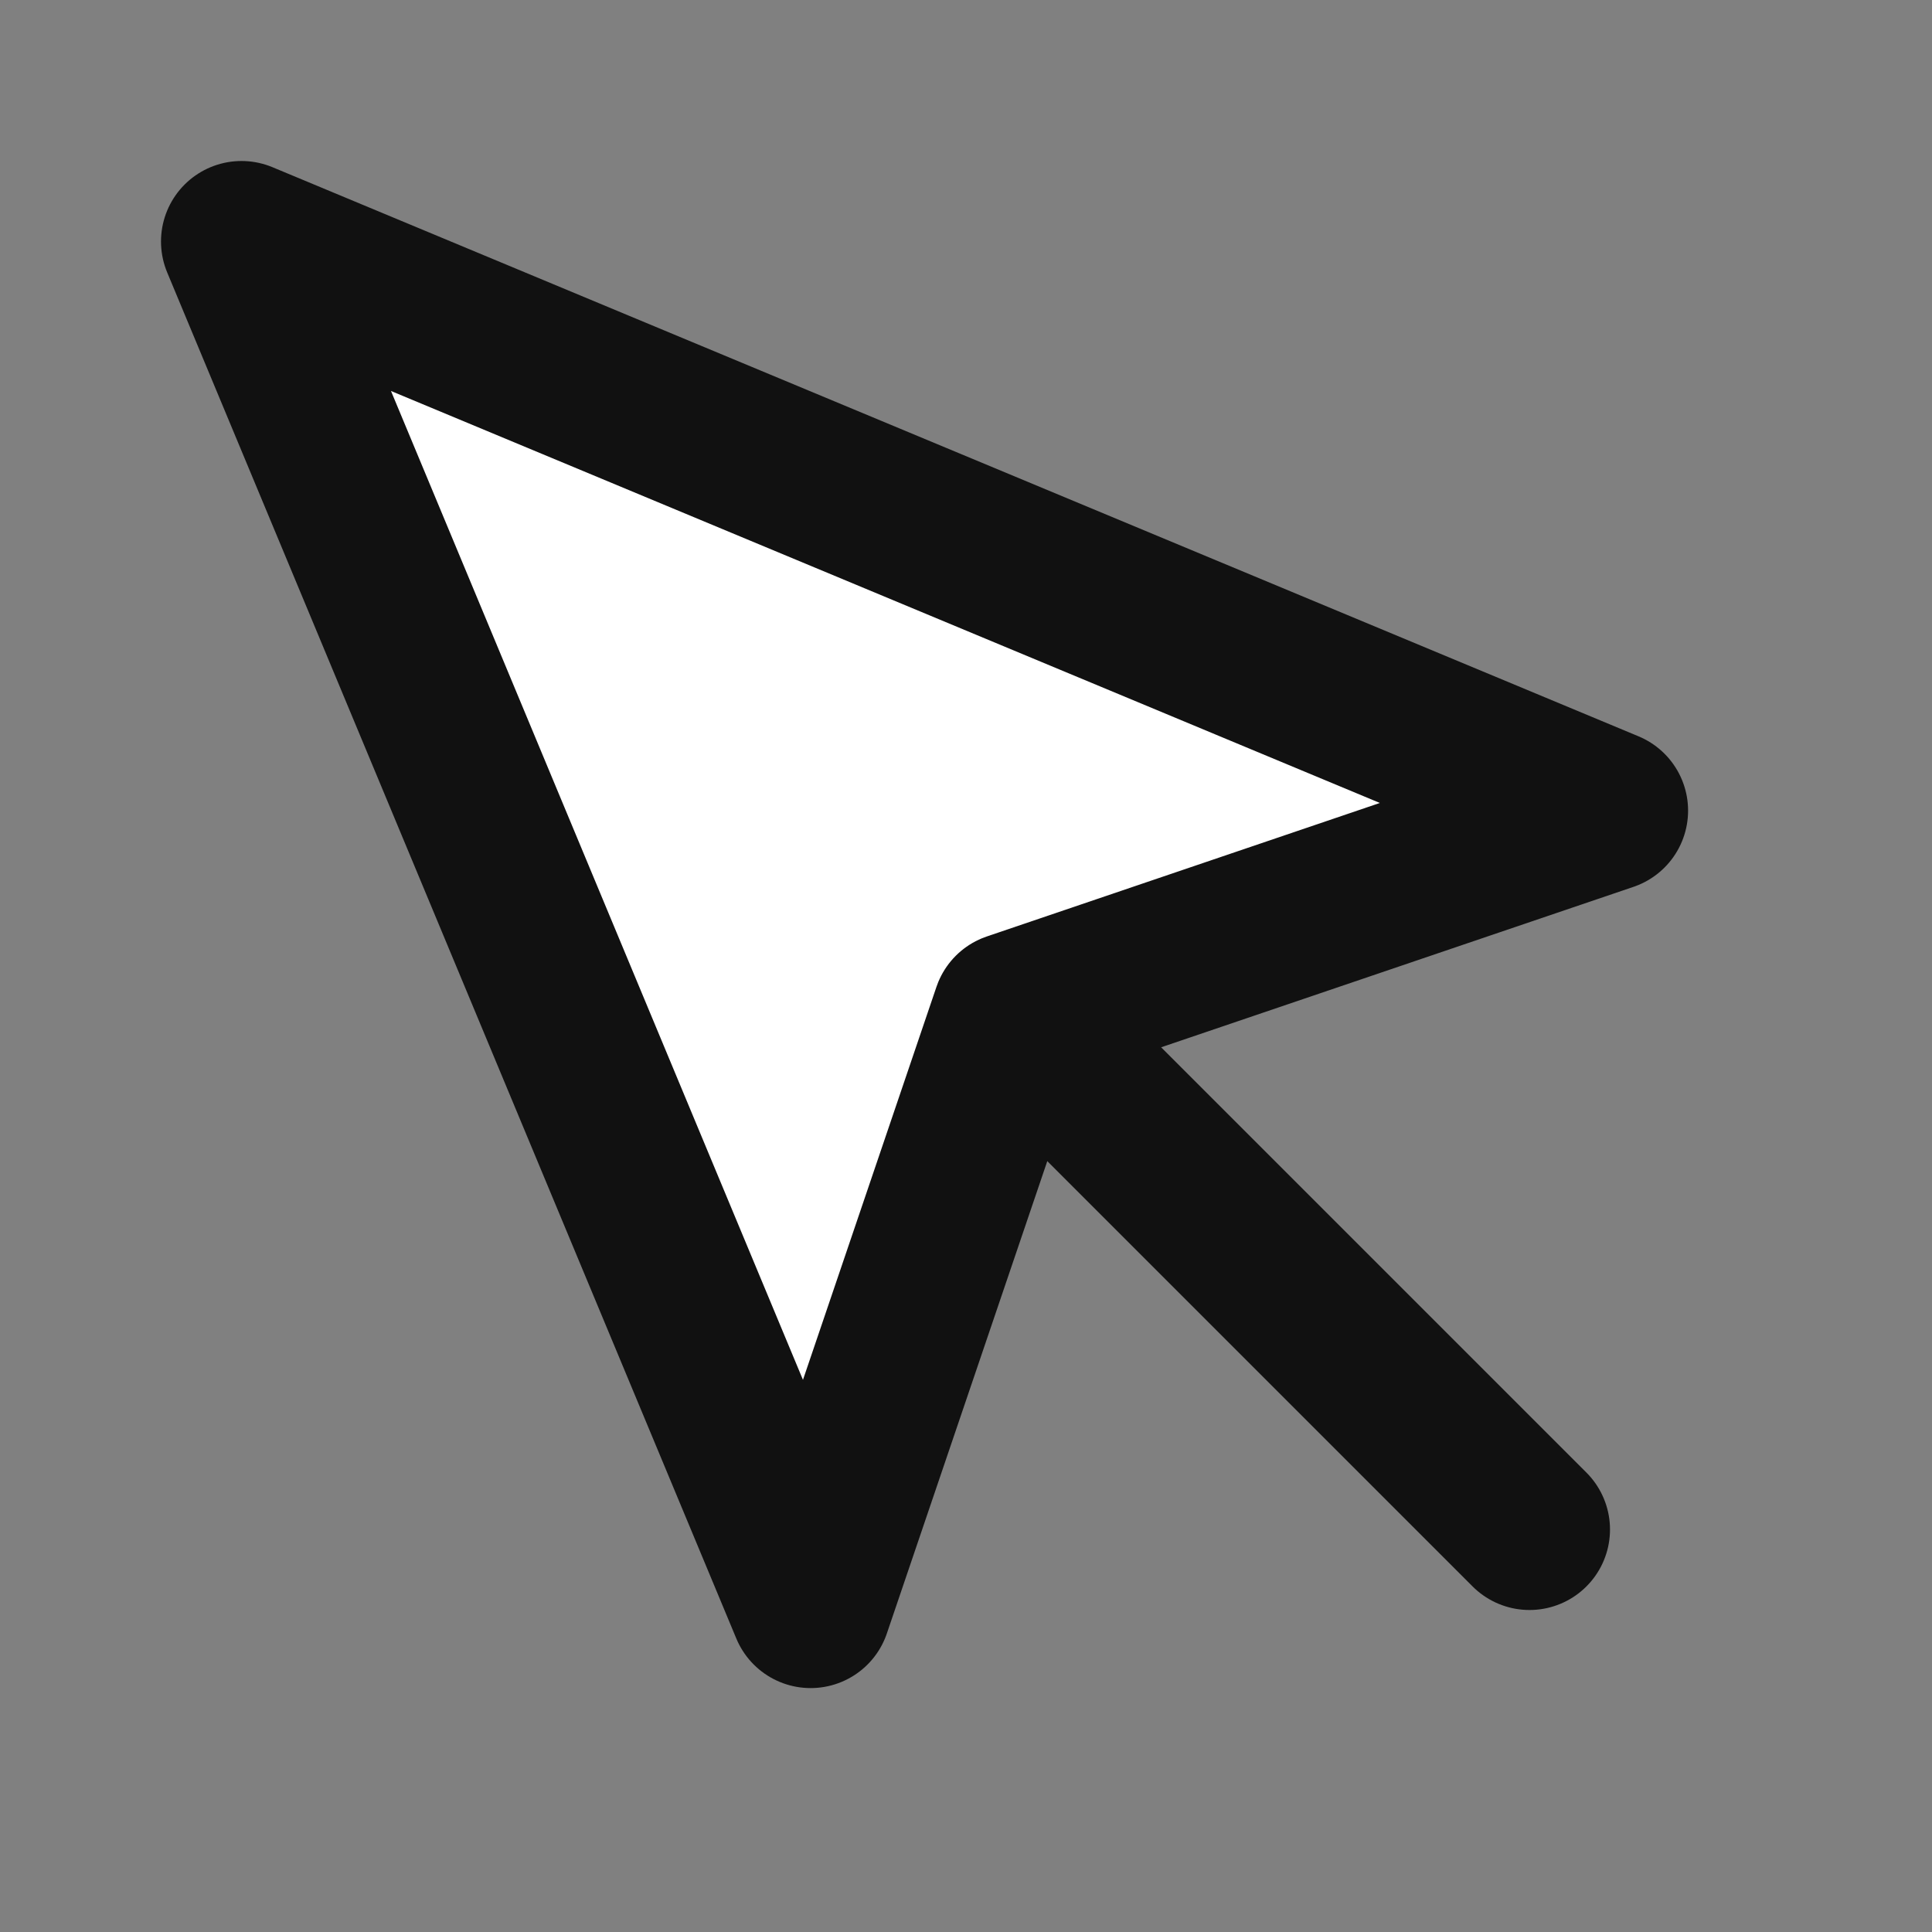
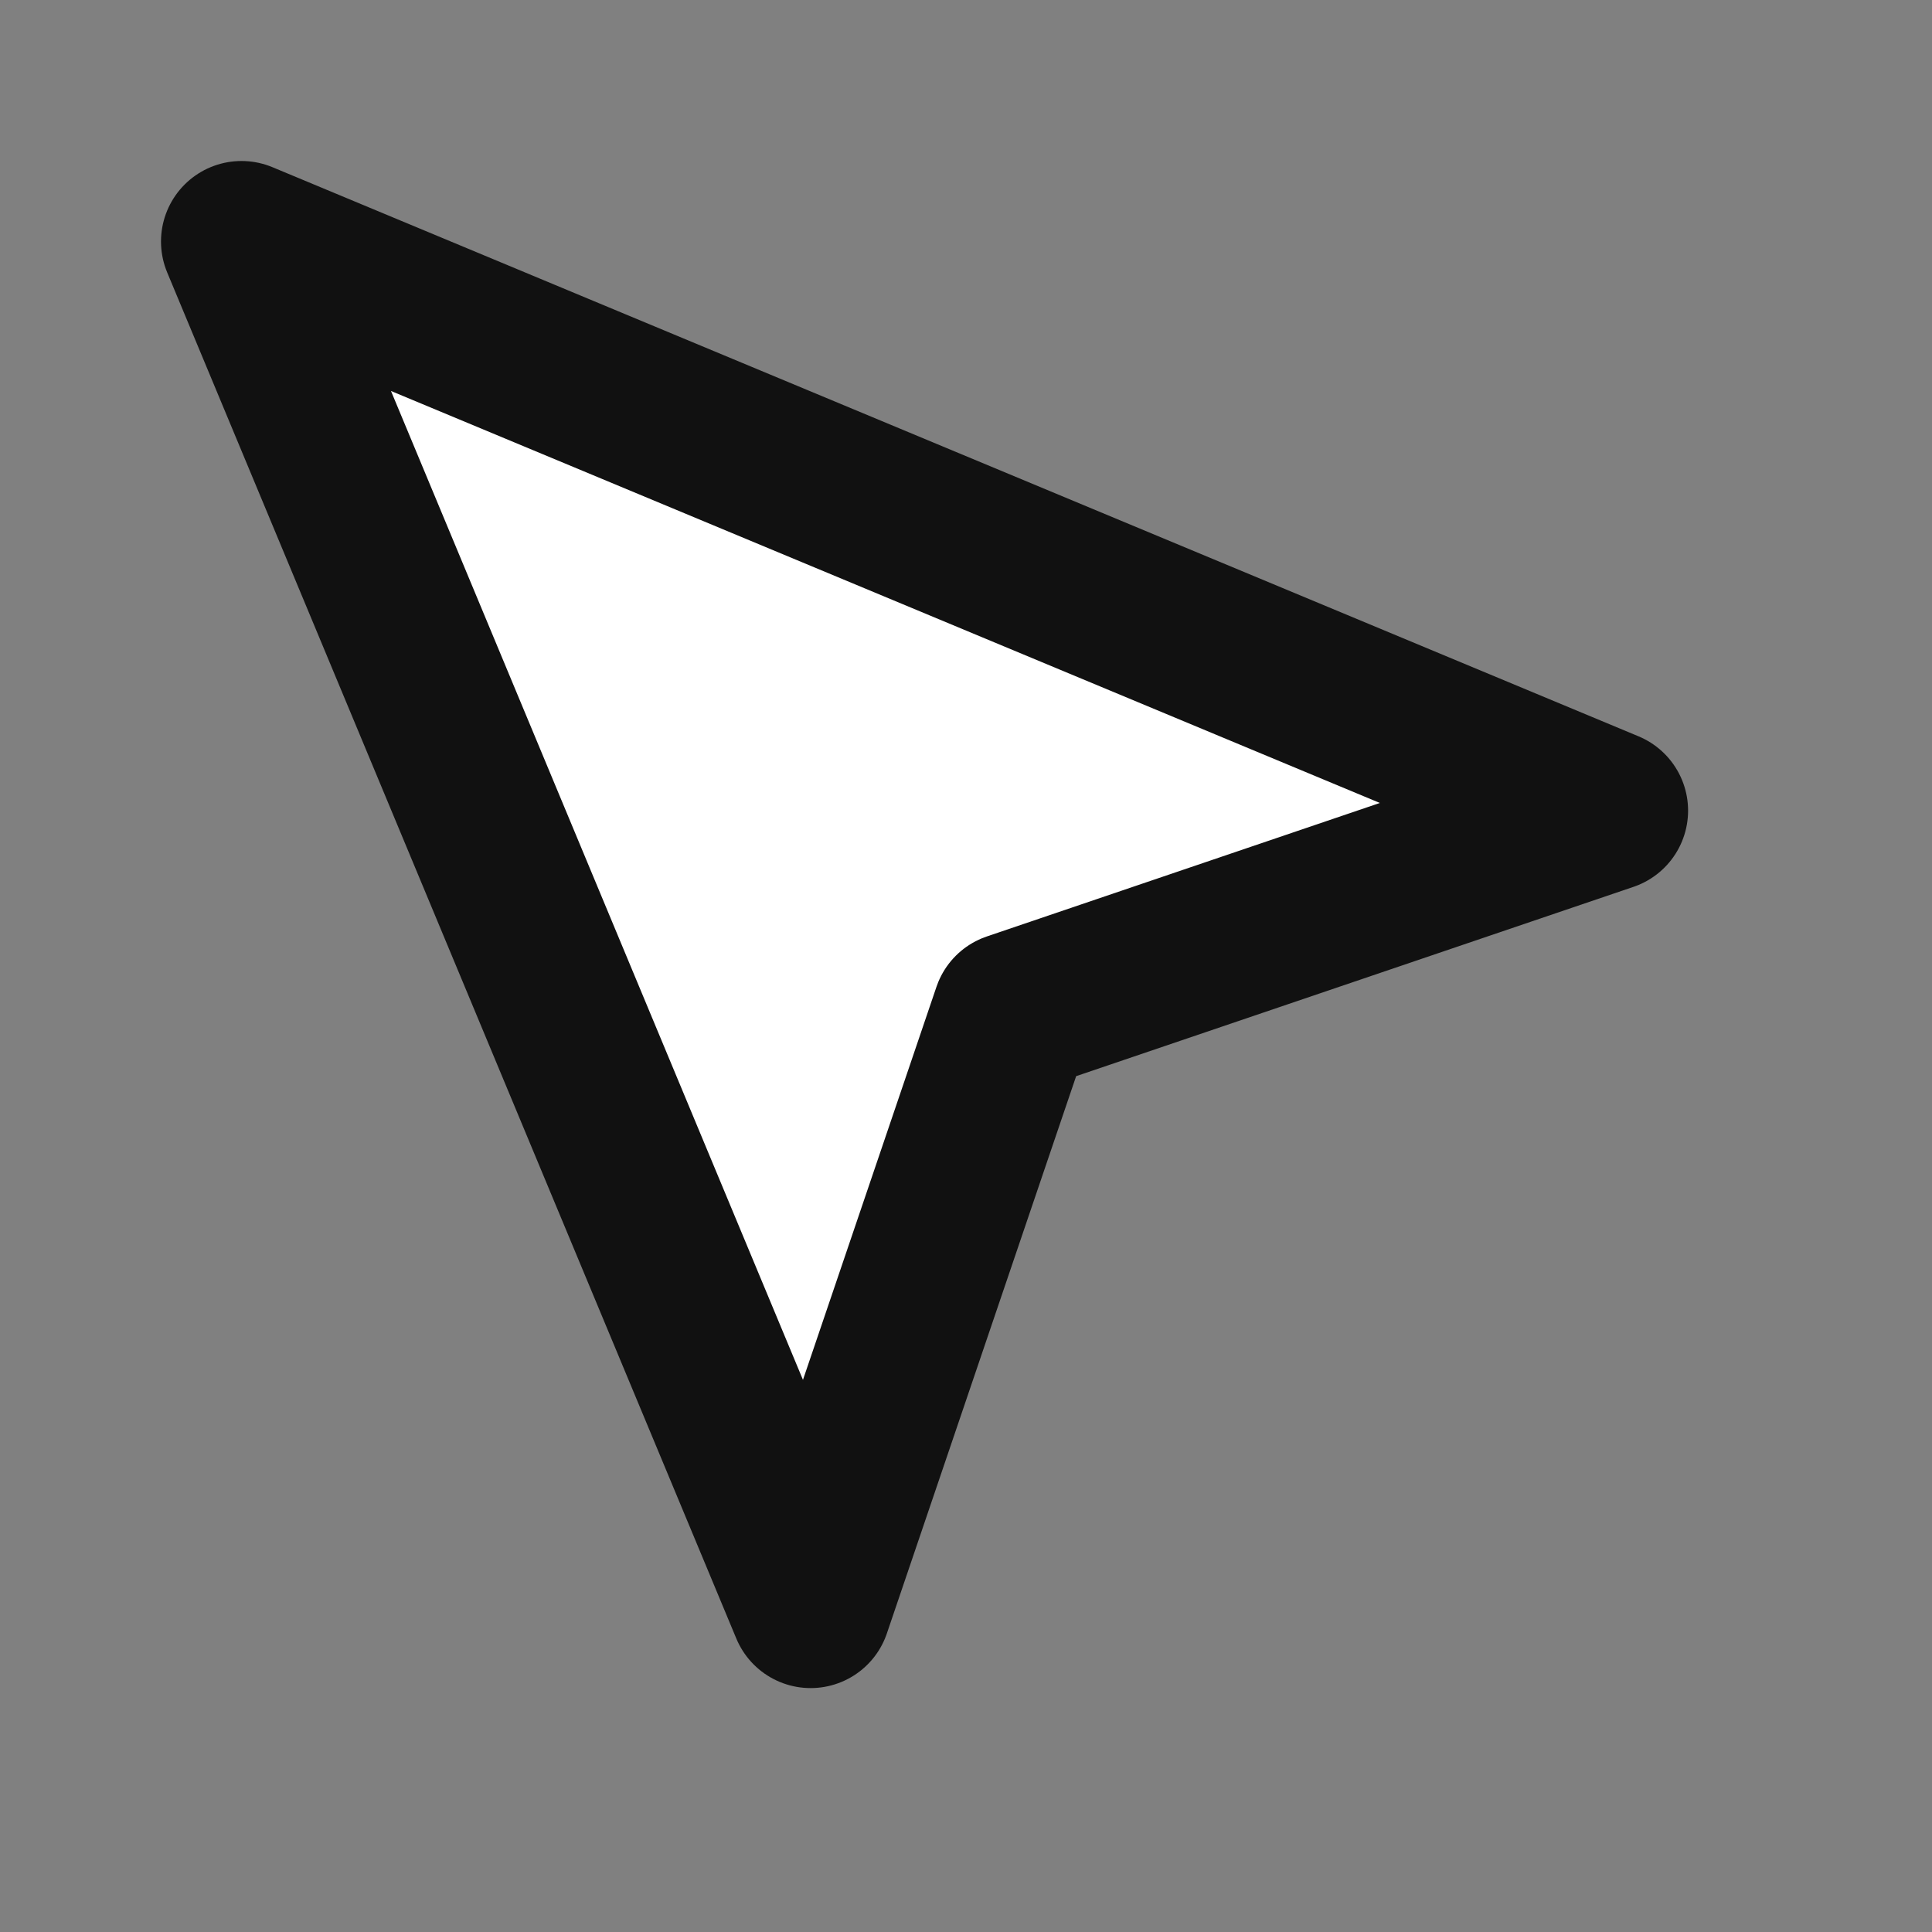
<svg xmlns="http://www.w3.org/2000/svg" width="24" height="24" viewBox="0 0 24 24" fill="none">
  <rect x="0" y="0" width="24" height="24" fill="#808080" stroke="none" />
-   <path d="M3 3L10.07 19.97L12.58 12.58L19.97 10.07L3 3Z" fill="white" stroke="#111111" stroke-width="2" stroke-linecap="round" stroke-linejoin="round" />
-   <path d="M13 13L19 19" stroke="#111111" stroke-width="2" stroke-linecap="round" stroke-linejoin="round" />
+   <path d="M3 3L10.07 19.97L12.58 12.58L19.97 10.07L3 3" fill="white" stroke="#111111" stroke-width="2" stroke-linecap="round" stroke-linejoin="round" />
</svg>